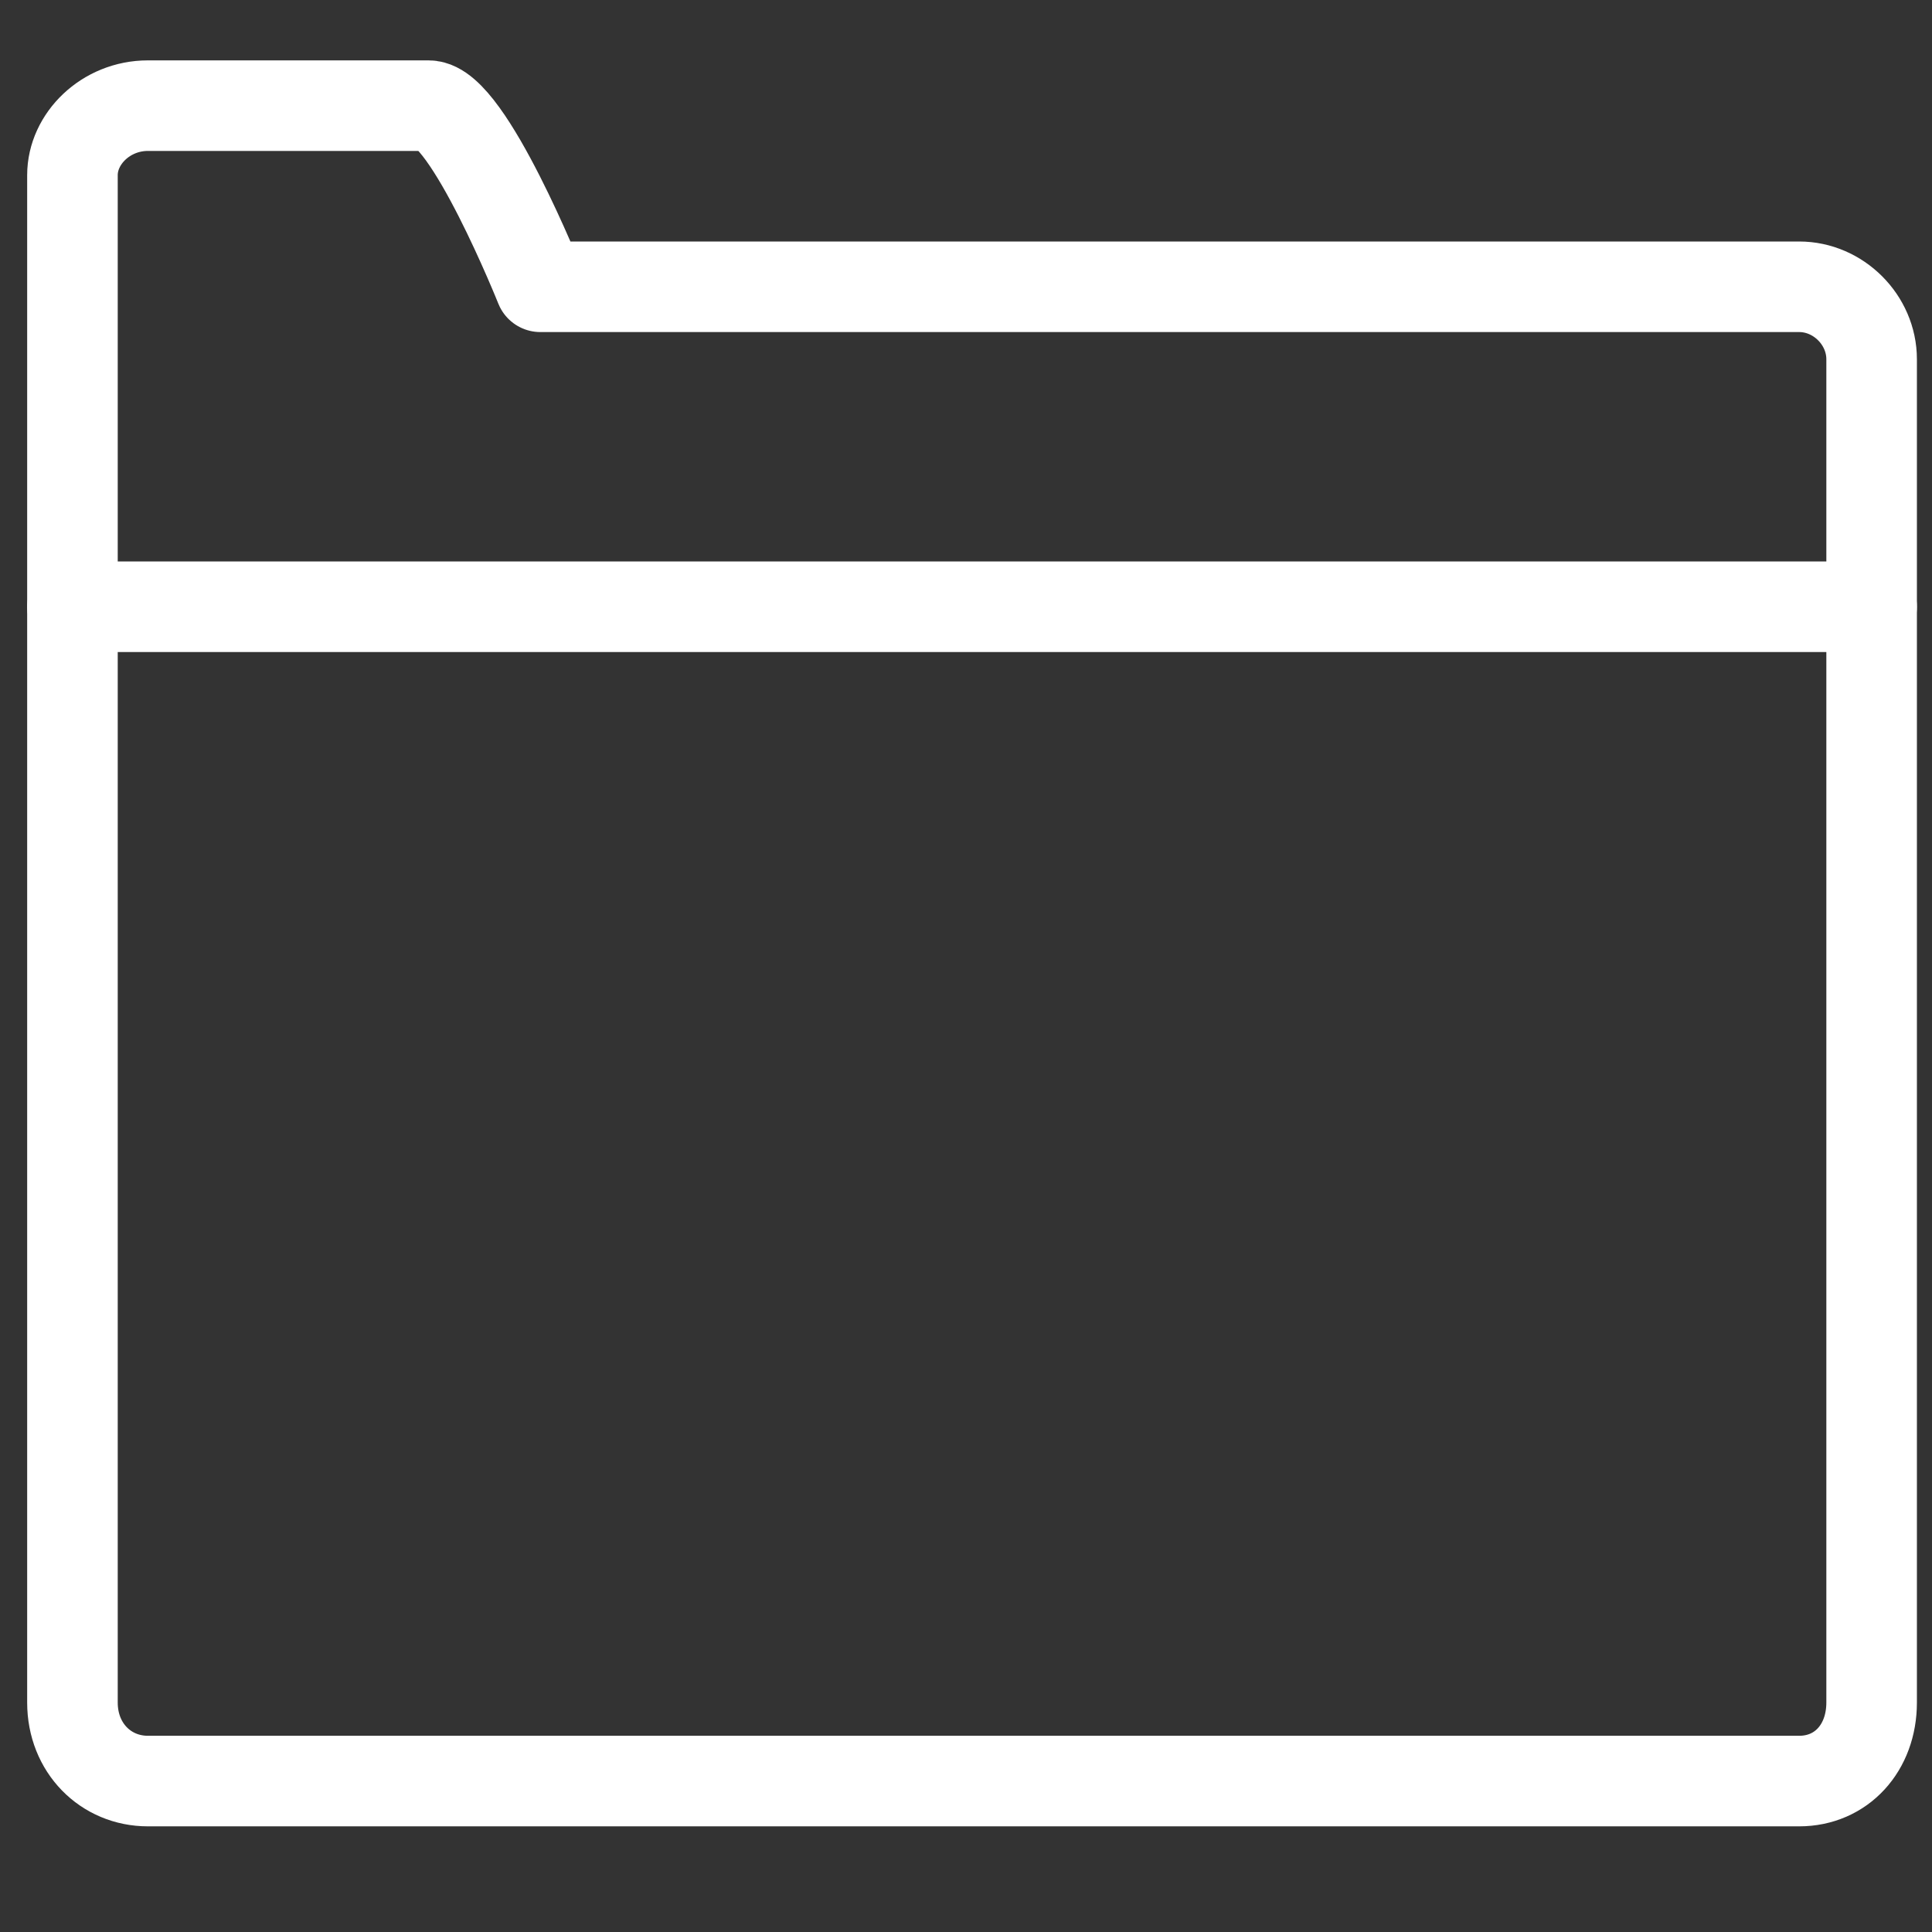
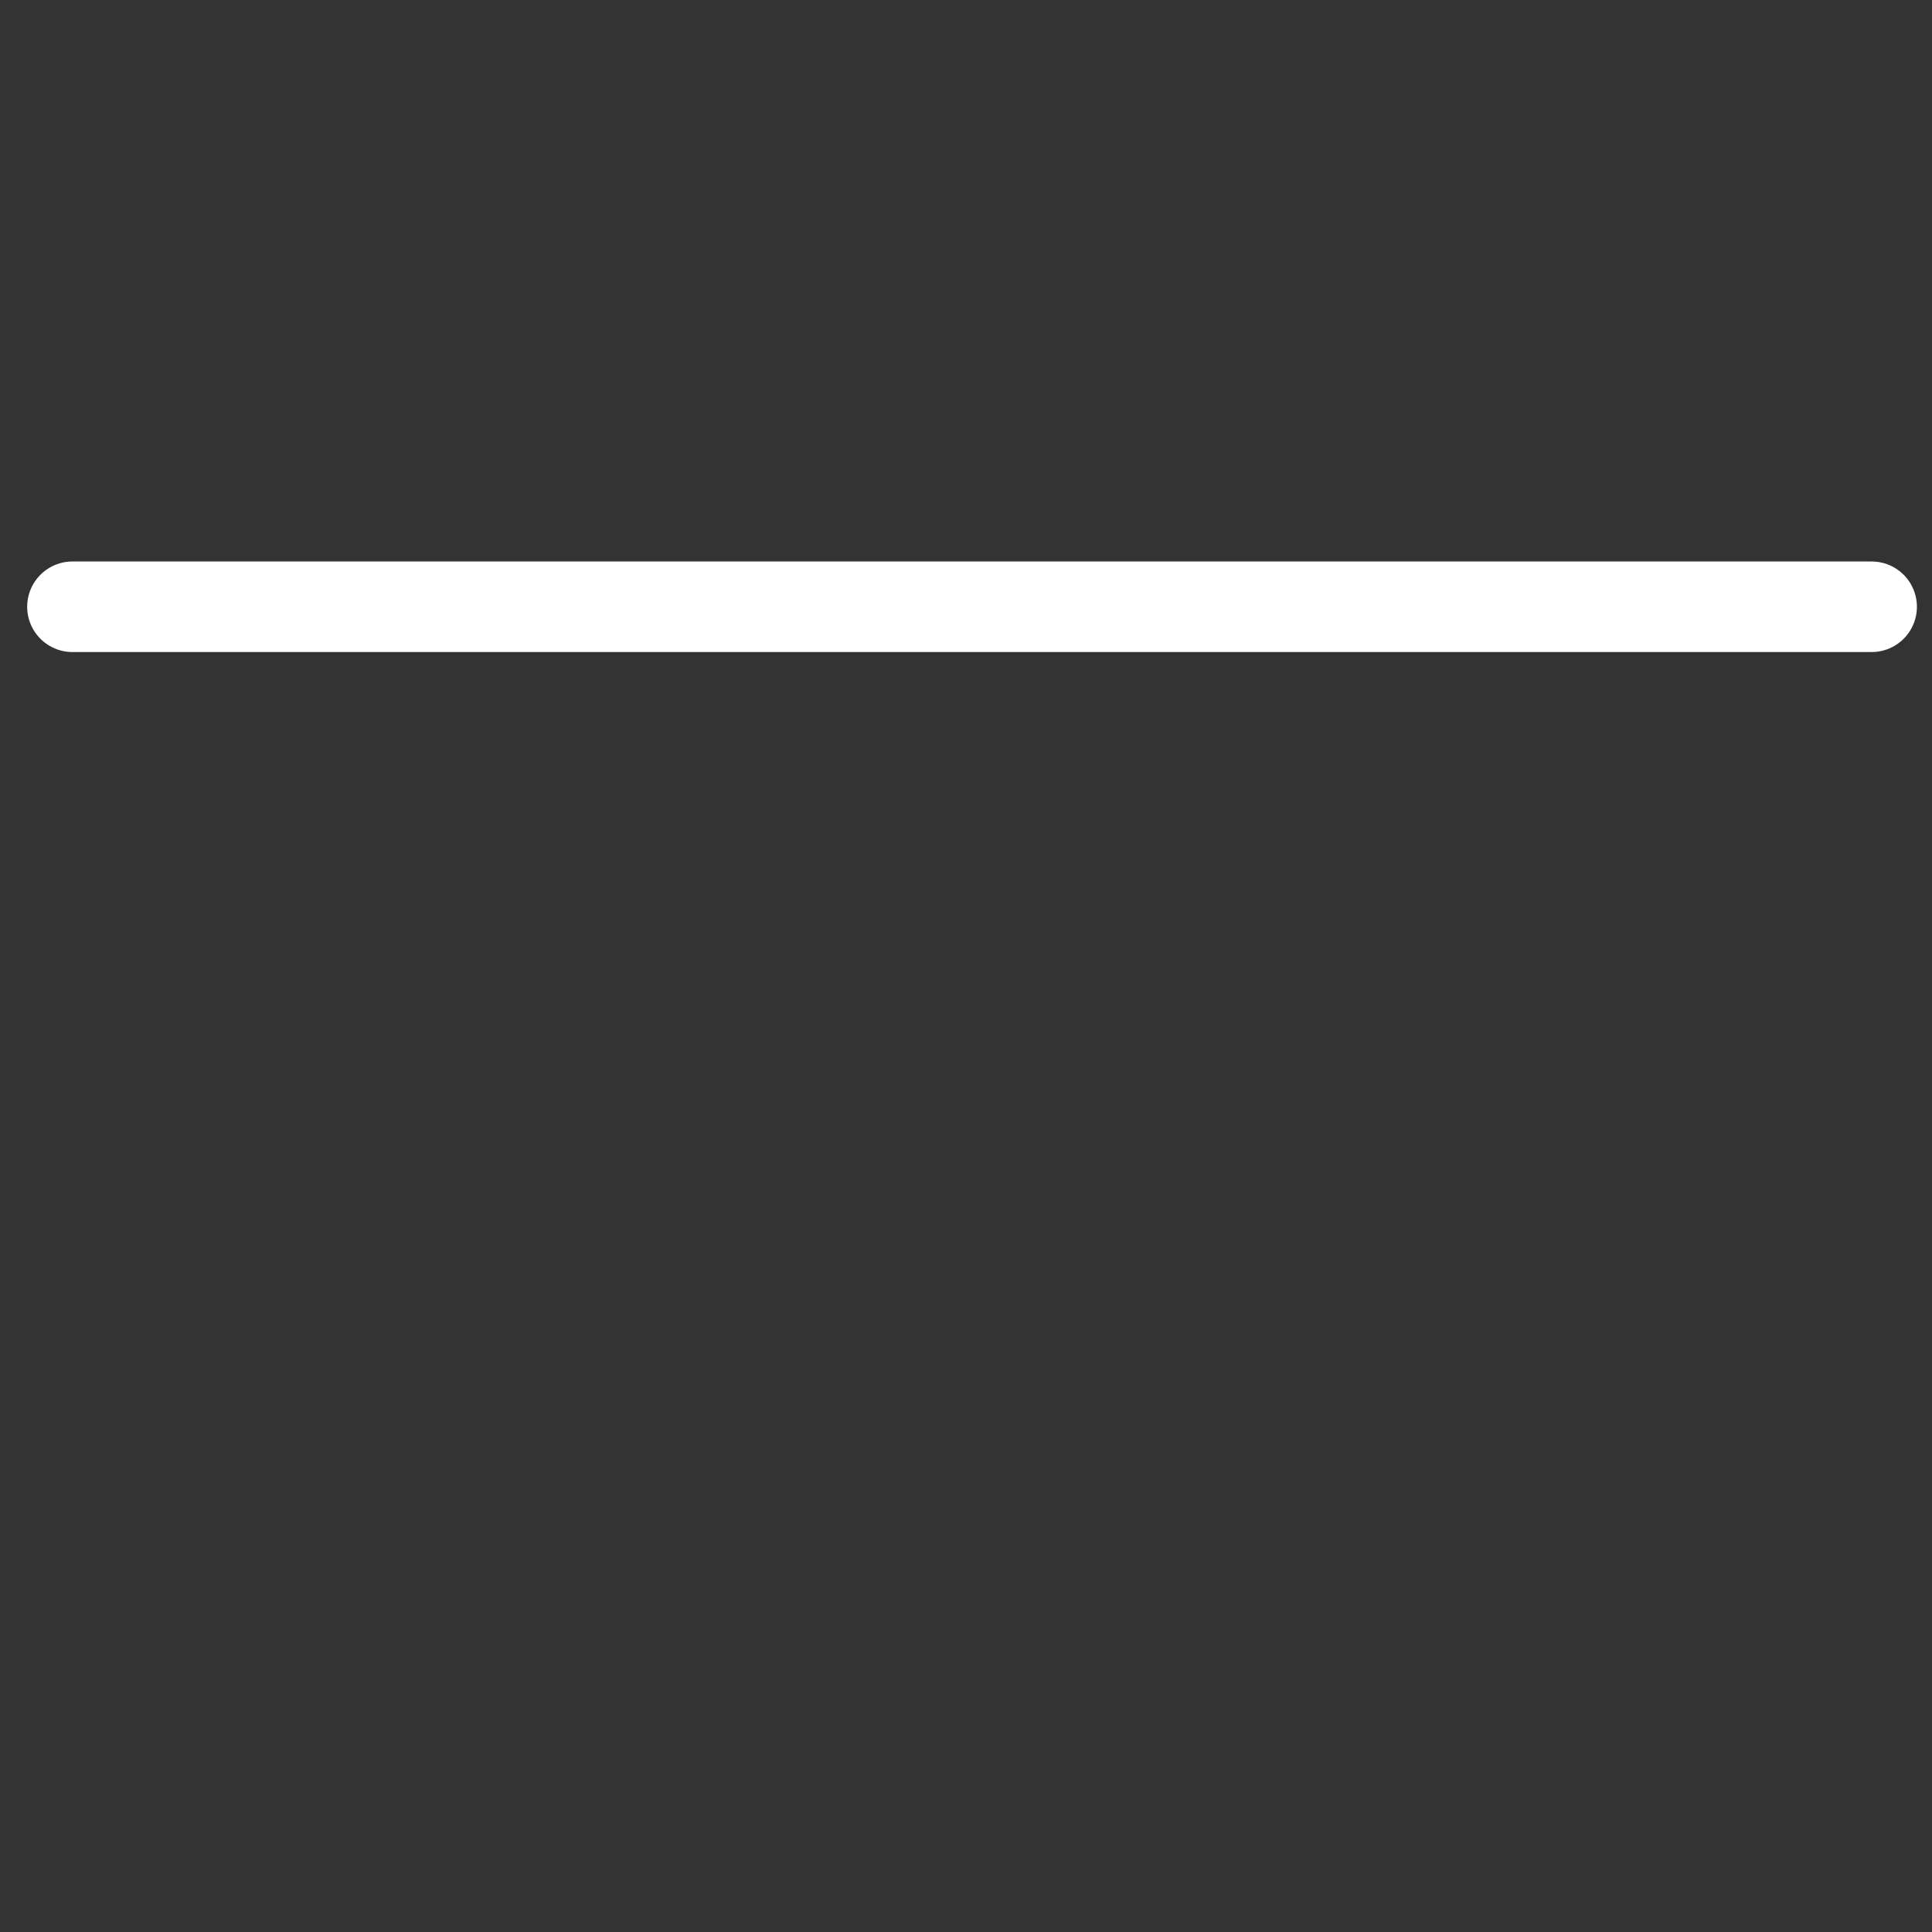
<svg xmlns="http://www.w3.org/2000/svg" version="1.1" id="Layer_1" x="0px" y="0px" viewBox="0 0 64 64" style="enable-background:new 0 0 64 64;" xml:space="preserve">
  <rect x="0" y="0" width="64" height="64" fill="#333333" stroke="none" />
  <style type="text/css">
	.st0{fill:none;stroke:#FFFFFF;stroke-width:4;stroke-miterlimit:10;}
	.st1{fill:none;stroke:#FFFFFF;stroke-width:4;stroke-linecap:round;stroke-linejoin:round;stroke-miterlimit:10;}
	.st2{fill:none;stroke:#231F20;stroke-width:3;stroke-linecap:round;stroke-linejoin:round;stroke-miterlimit:10;}
	.st3{fill:none;stroke:#231F20;stroke-width:3;stroke-linecap:round;stroke-linejoin:round;}
	.st4{fill:none;stroke:#FFFFFF;stroke-width:3;stroke-linecap:round;stroke-linejoin:round;stroke-miterlimit:10;}
</style>
  <g>
-     <path class="st4" d="M59.6,9.5H17.9c0,0-2.4-6-3.7-6H4.9c-1.4,0-2.5,1.1-2.5,2.3v50.6c0,1.5,1.1,2.6,2.5,2.6h54.7   c1.4,0,2.4-1.1,2.4-2.6V11.9C62,10.6,60.9,9.5,59.6,9.5z" />
    <line class="st4" x1="62" y1="20.1" x2="2.4" y2="20.1" />
  </g>
</svg>